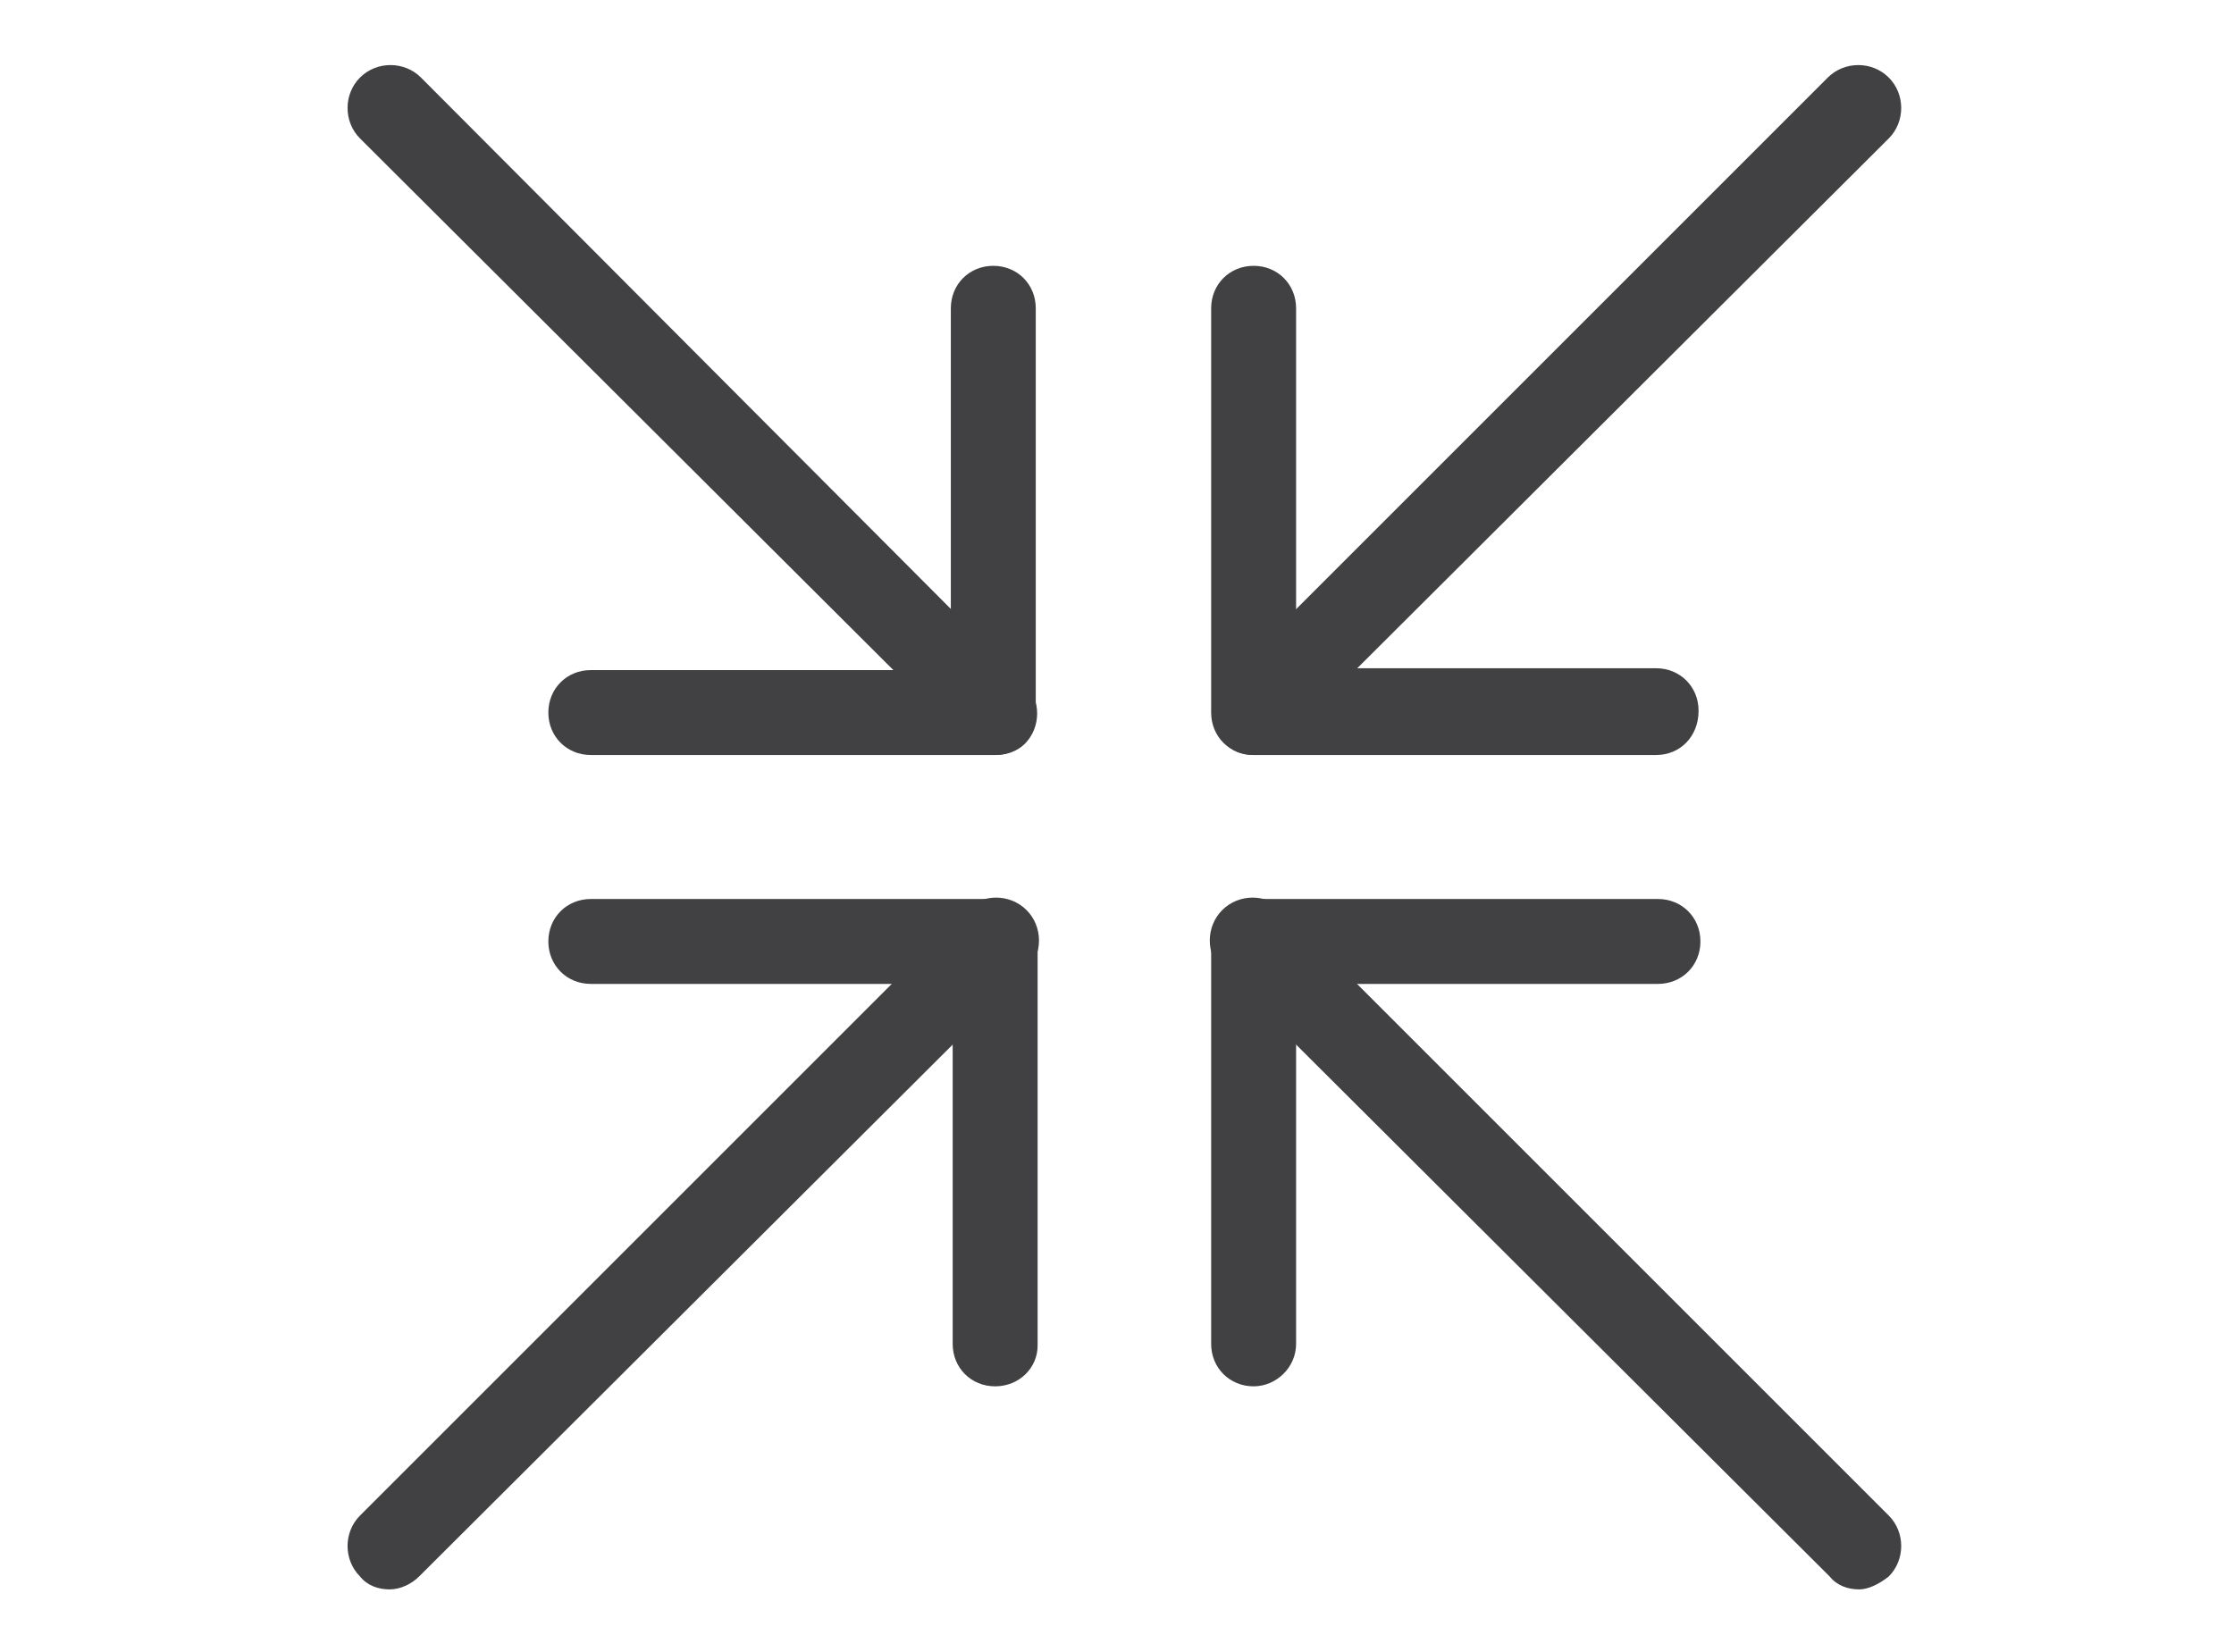
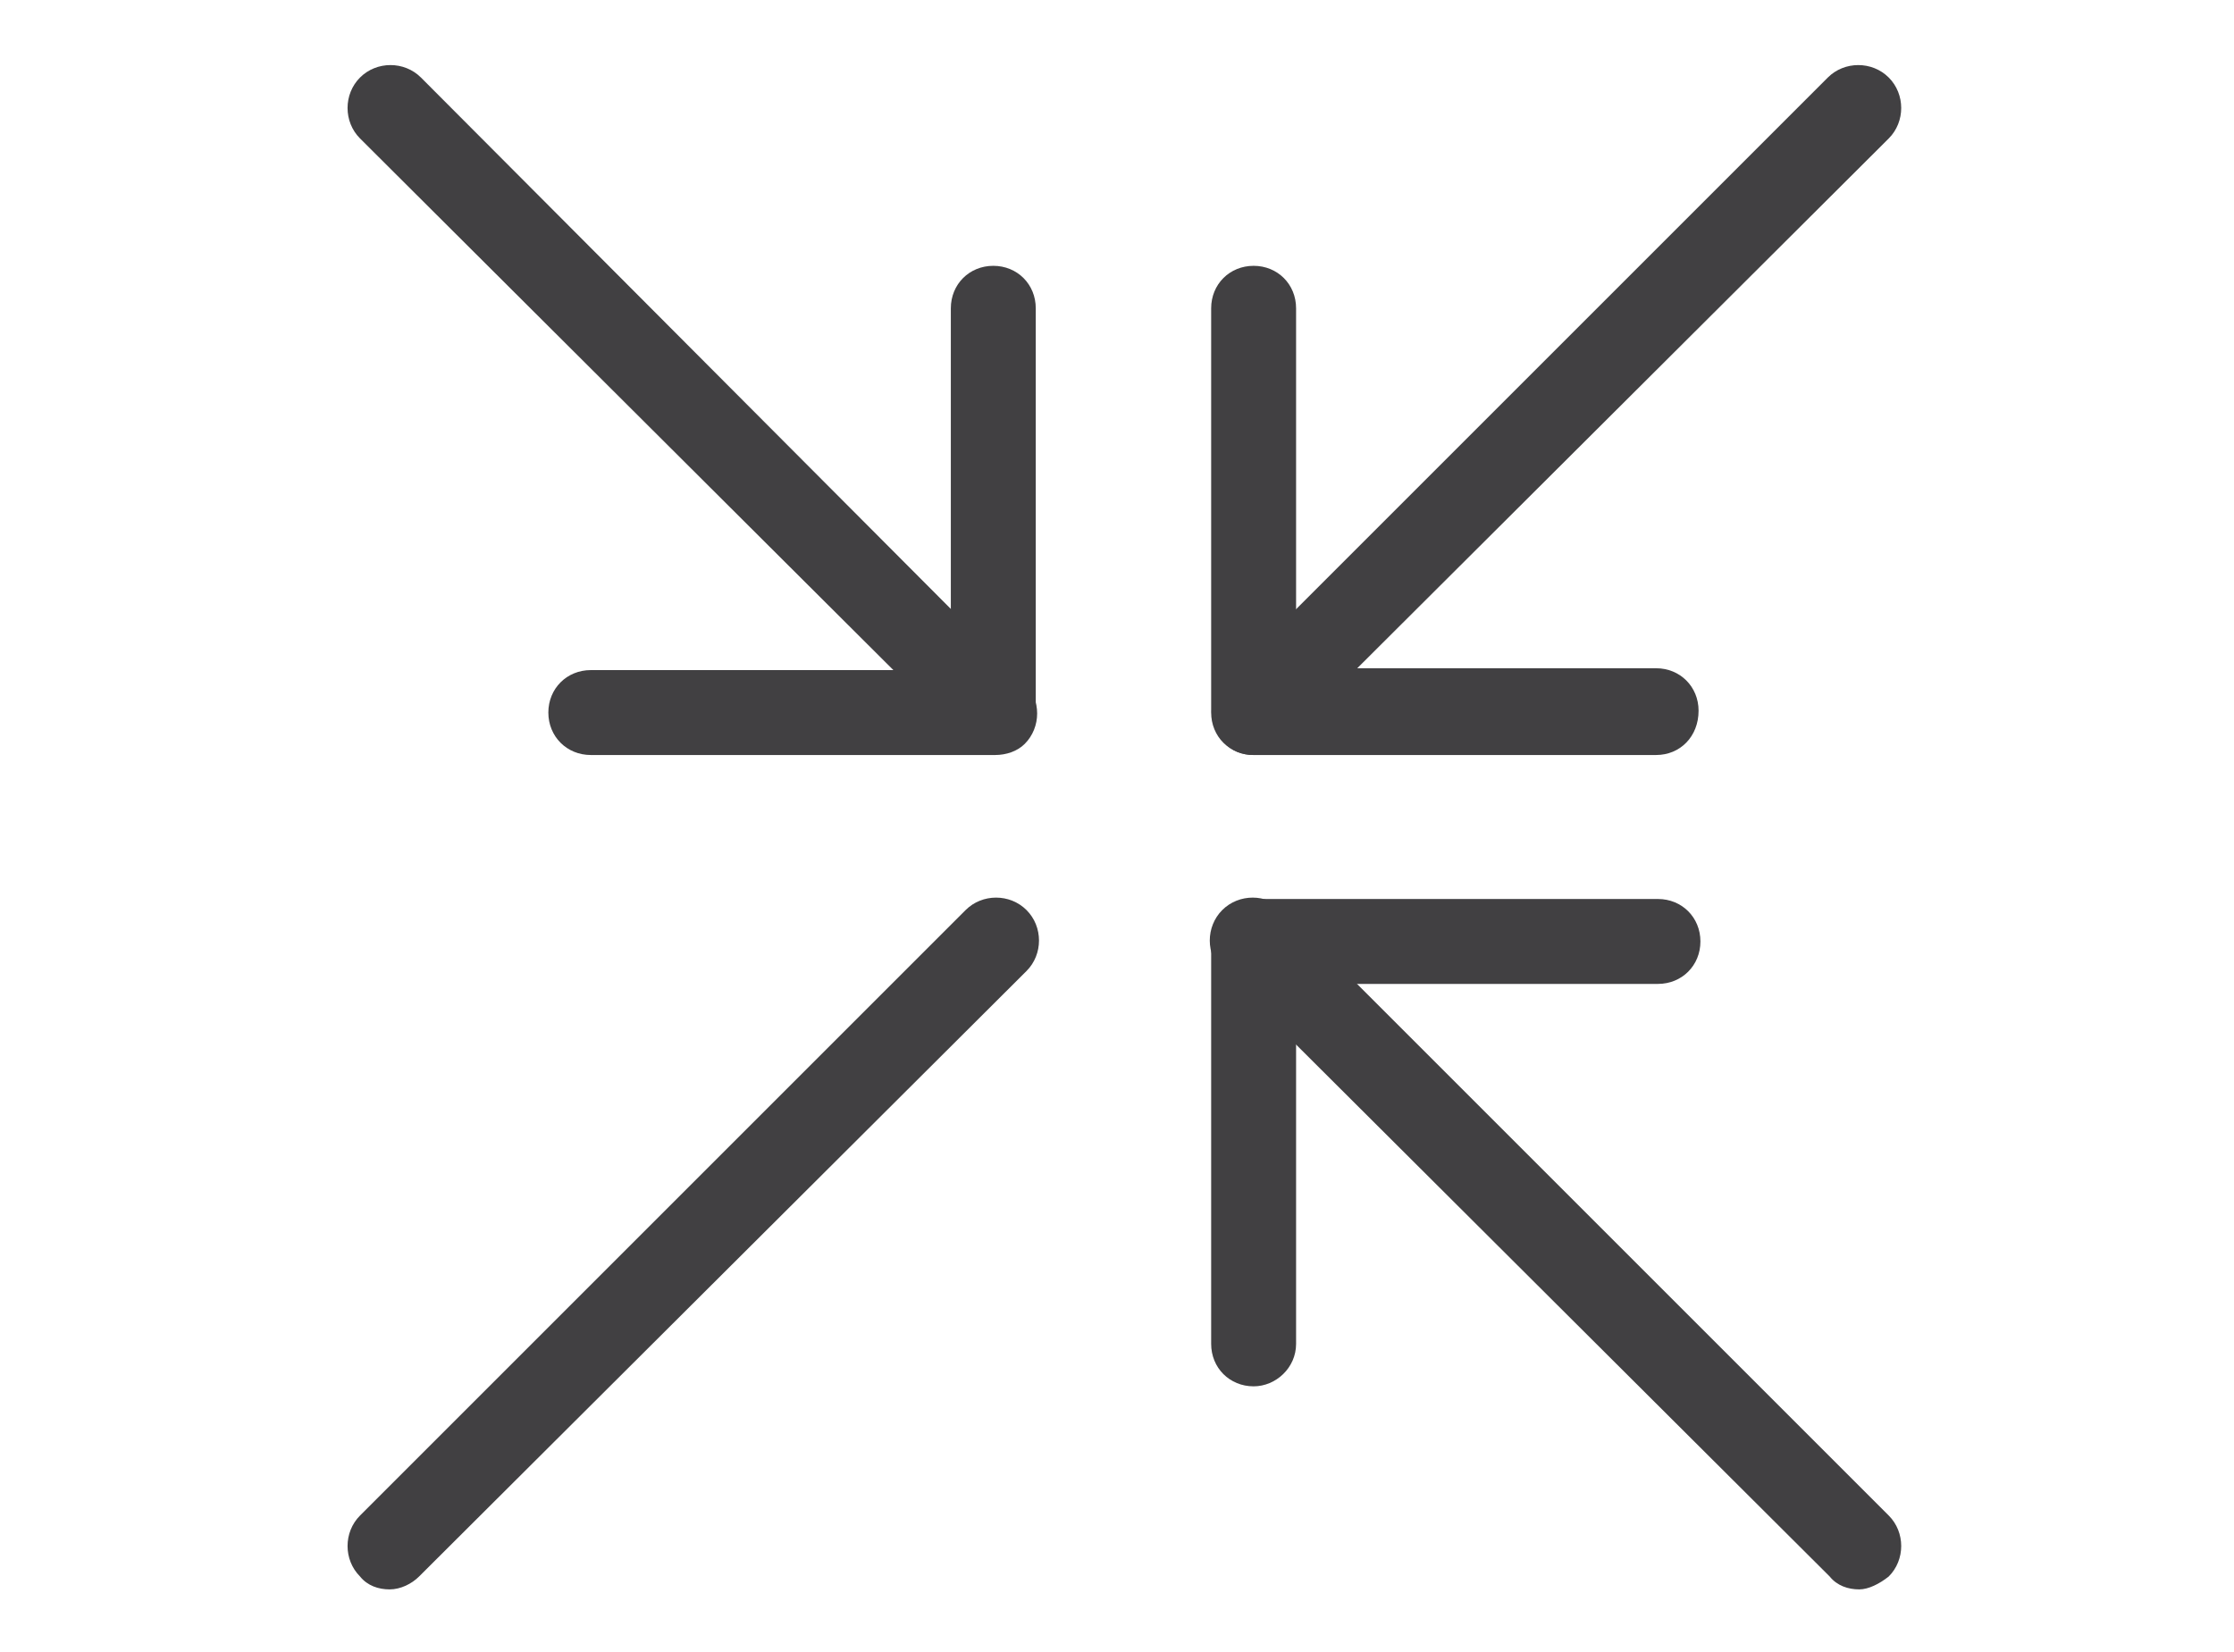
<svg xmlns="http://www.w3.org/2000/svg" version="1.1" id="Layer_1" x="0px" y="0px" viewBox="0 0 121 89.5" style="enable-background:new 0 0 121 89.5;" xml:space="preserve">
  <style type="text/css">
	.st0{display:none;}
	.st1{display:inline;}
	.st2{fill:#414042;}
</style>
  <g class="st0">
    <g class="st1">
      <path class="st2" d="M103.6,18.2c-0.7-5.1-1.3-9.5-0.4-12.2c0.1-0.4,0-0.8-0.3-1.1c-0.3-0.3-0.7-0.4-1.1-0.3    c-0.8,0.3-20.5,6.5-29.9,25.9c-6.8,13.9-6.5,30.8,0.8,50.3l0,0l0,0l0,0c0,0.1,0,0.1,0.1,0.2c0,0,0,0,0.1,0.1l0.1,0.1    c0,0,0,0,0.1,0.1l0.1,0.1c0,0,0.1,0,0.1,0.1c0,0,0.1,0,0.1,0.1c0,0,0,0,0.1,0l0,0c0.1,0,0.2,0,0.3,0.1c0,0,0,0,0.1,0l0,0    c0.1,0,0.2,0,0.3,0c0,0,0,0,0.1,0s0.1-0.1,0.2-0.1l0,0C109.2,60.4,105.8,35,103.6,18.2z M75,78.3c0.7-6.8,4-28,15.9-43    c0.4-0.5,0.3-1.2-0.2-1.6c-0.5-0.4-1.2-0.3-1.6,0.2C78,47.8,74.3,66.4,73.1,75.3c-5.5-16.9-5.2-31.6,0.7-43.8    c7.4-15.1,21.7-22,26.8-24.1c-0.3,2.9,0.2,6.6,0.8,11.1C103.5,34.4,106.7,58.3,75,78.3z" />
      <path class="st2" d="M69.5,81.7C69.5,81.7,69.4,81.6,69.5,81.7c0-0.1-0.1-0.2-0.1-0.2l0,0C69.3,81.2,54.2,52,27.1,52    c-4.6,0-9.3,0.8-14,2.5c-0.3,0.1-0.5,0.3-0.7,0.6c-0.1,0.3-0.1,0.6,0,0.9C23,79.1,42.3,84,56.7,84l0,0c3.8,0,7.8-0.3,11.8-1l0,0    h0.1h0.1c0,0,0.1,0,0.1-0.1c0,0,0.1,0,0.1-0.1l0.1-0.1l0.1-0.1l0,0v-0.1l0,0l0,0c0-0.1,0.1-0.1,0.1-0.2c0,0,0,0,0-0.1s0-0.2,0-0.2    l0,0C69.5,81.8,69.5,81.7,69.5,81.7z M56.7,81.8L56.7,81.8c-19.5,0-33.6-8.6-41.7-25.6c4.1-1.3,8.1-2,12.1-2    c19.7,0,32.7,16.4,37.9,24.2c-6.4-3.9-19.4-11-32.5-13.2c-0.6-0.1-1.2,0.3-1.3,0.9c-0.1,0.6,0.3,1.2,0.9,1.3    c13.7,2.3,27.7,10.4,33.2,13.9C62.3,81.6,59.5,81.8,56.7,81.8z" />
    </g>
    <g class="st1">
-       <path class="st2" d="M36.1,26.7h-7.9v6.5h9.2v2H25.8V16.9h11.5v2h-9v5.9h7.9v1.9C36.2,26.7,36.1,26.7,36.1,26.7z" />
      <path class="st2" d="M53.7,27.4c0,2.7-0.5,4.7-1.4,6c-0.9,1.3-2.4,2-4.3,2c-1.9,0-3.4-0.6-4.3-1.9c-0.9-1.3-1.4-3.2-1.5-5.8v-3.1    c0-2.7,0.5-4.7,1.4-6c0.9-1.3,2.4-2,4.4-2s3.4,0.6,4.3,1.9c0.9,1.3,1.4,3.2,1.4,5.8C53.7,24.3,53.7,27.4,53.7,27.4z M51.4,24.2    c0-2-0.3-3.4-0.8-4.3C50,19,49.2,18.6,48,18.6s-2,0.4-2.6,1.3c-0.5,0.9-0.8,2.3-0.8,4.1v3.7c0,2,0.3,3.4,0.9,4.4    c0.6,0.9,1.4,1.4,2.6,1.4c1.1,0,2-0.4,2.5-1.3s0.8-2.3,0.9-4.2v-3.8C51.5,24.2,51.4,24.2,51.4,24.2z" />
    </g>
  </g>
  <g>
    <path class="st2" d="M53.9,40.9c-0.6,0-1.2-0.2-1.6-0.7L19.5,7.5c-0.9-0.9-0.9-2.4,0-3.3c0.9-0.9,2.4-0.9,3.3,0L55.5,37   c0.9,0.9,0.9,2.4,0,3.3C55.1,40.7,54.5,40.9,53.9,40.9z" />
-     <path class="st2" d="M53.9,40.9H32c-1.3,0-2.3-1-2.3-2.3c0-1.3,1-2.3,2.3-2.3h19.5V16.7c0-1.3,1-2.3,2.3-2.3s2.3,1,2.3,2.3v21.9   C56.2,39.9,55.2,40.9,53.9,40.9z" />
+     <path class="st2" d="M53.9,40.9H32c-1.3,0-2.3-1-2.3-2.3c0-1.3,1-2.3,2.3-2.3h19.5V16.7c0-1.3,1-2.3,2.3-2.3s2.3,1,2.3,2.3v21.9   z" />
    <path class="st2" d="M67.9,40.9c-0.6,0-1.2-0.2-1.6-0.7c-0.9-0.9-0.9-2.4,0-3.3L99,4.2c0.9-0.9,2.4-0.9,3.3,0   c0.9,0.9,0.9,2.4,0,3.3L69.5,40.2C69.1,40.7,68.5,40.9,67.9,40.9z" />
    <path class="st2" d="M89.7,40.9H67.9c-1.3,0-2.3-1-2.3-2.3V16.7c0-1.3,1-2.3,2.3-2.3c1.3,0,2.3,1,2.3,2.3v19.5h19.5   c1.3,0,2.3,1,2.3,2.3C92,39.9,91,40.9,89.7,40.9z" />
    <path class="st2" d="M100.7,86.1c-0.6,0-1.2-0.2-1.6-0.7L66.2,52.6c-0.9-0.9-0.9-2.4,0-3.3c0.9-0.9,2.4-0.9,3.3,0l32.8,32.8   c0.9,0.9,0.9,2.4,0,3.3C101.8,85.8,101.2,86.1,100.7,86.1z" />
    <path class="st2" d="M67.9,75.1c-1.3,0-2.3-1-2.3-2.3V51c0-1.3,1-2.3,2.3-2.3h21.9c1.3,0,2.3,1,2.3,2.3c0,1.3-1,2.3-2.3,2.3H70.2   v19.5C70.2,74.1,69.1,75.1,67.9,75.1z" />
    <path class="st2" d="M21.1,86.1c-0.6,0-1.2-0.2-1.6-0.7c-0.9-0.9-0.9-2.4,0-3.3l32.8-32.8c0.9-0.9,2.4-0.9,3.3,0   c0.9,0.9,0.9,2.4,0,3.3L22.7,85.4C22.3,85.8,21.7,86.1,21.1,86.1z" />
-     <path class="st2" d="M53.9,75.1c-1.3,0-2.3-1-2.3-2.3V53.3H32c-1.3,0-2.3-1-2.3-2.3c0-1.3,1-2.3,2.3-2.3h21.9c1.3,0,2.3,1,2.3,2.3   v21.9C56.2,74.1,55.2,75.1,53.9,75.1z" />
  </g>
</svg>